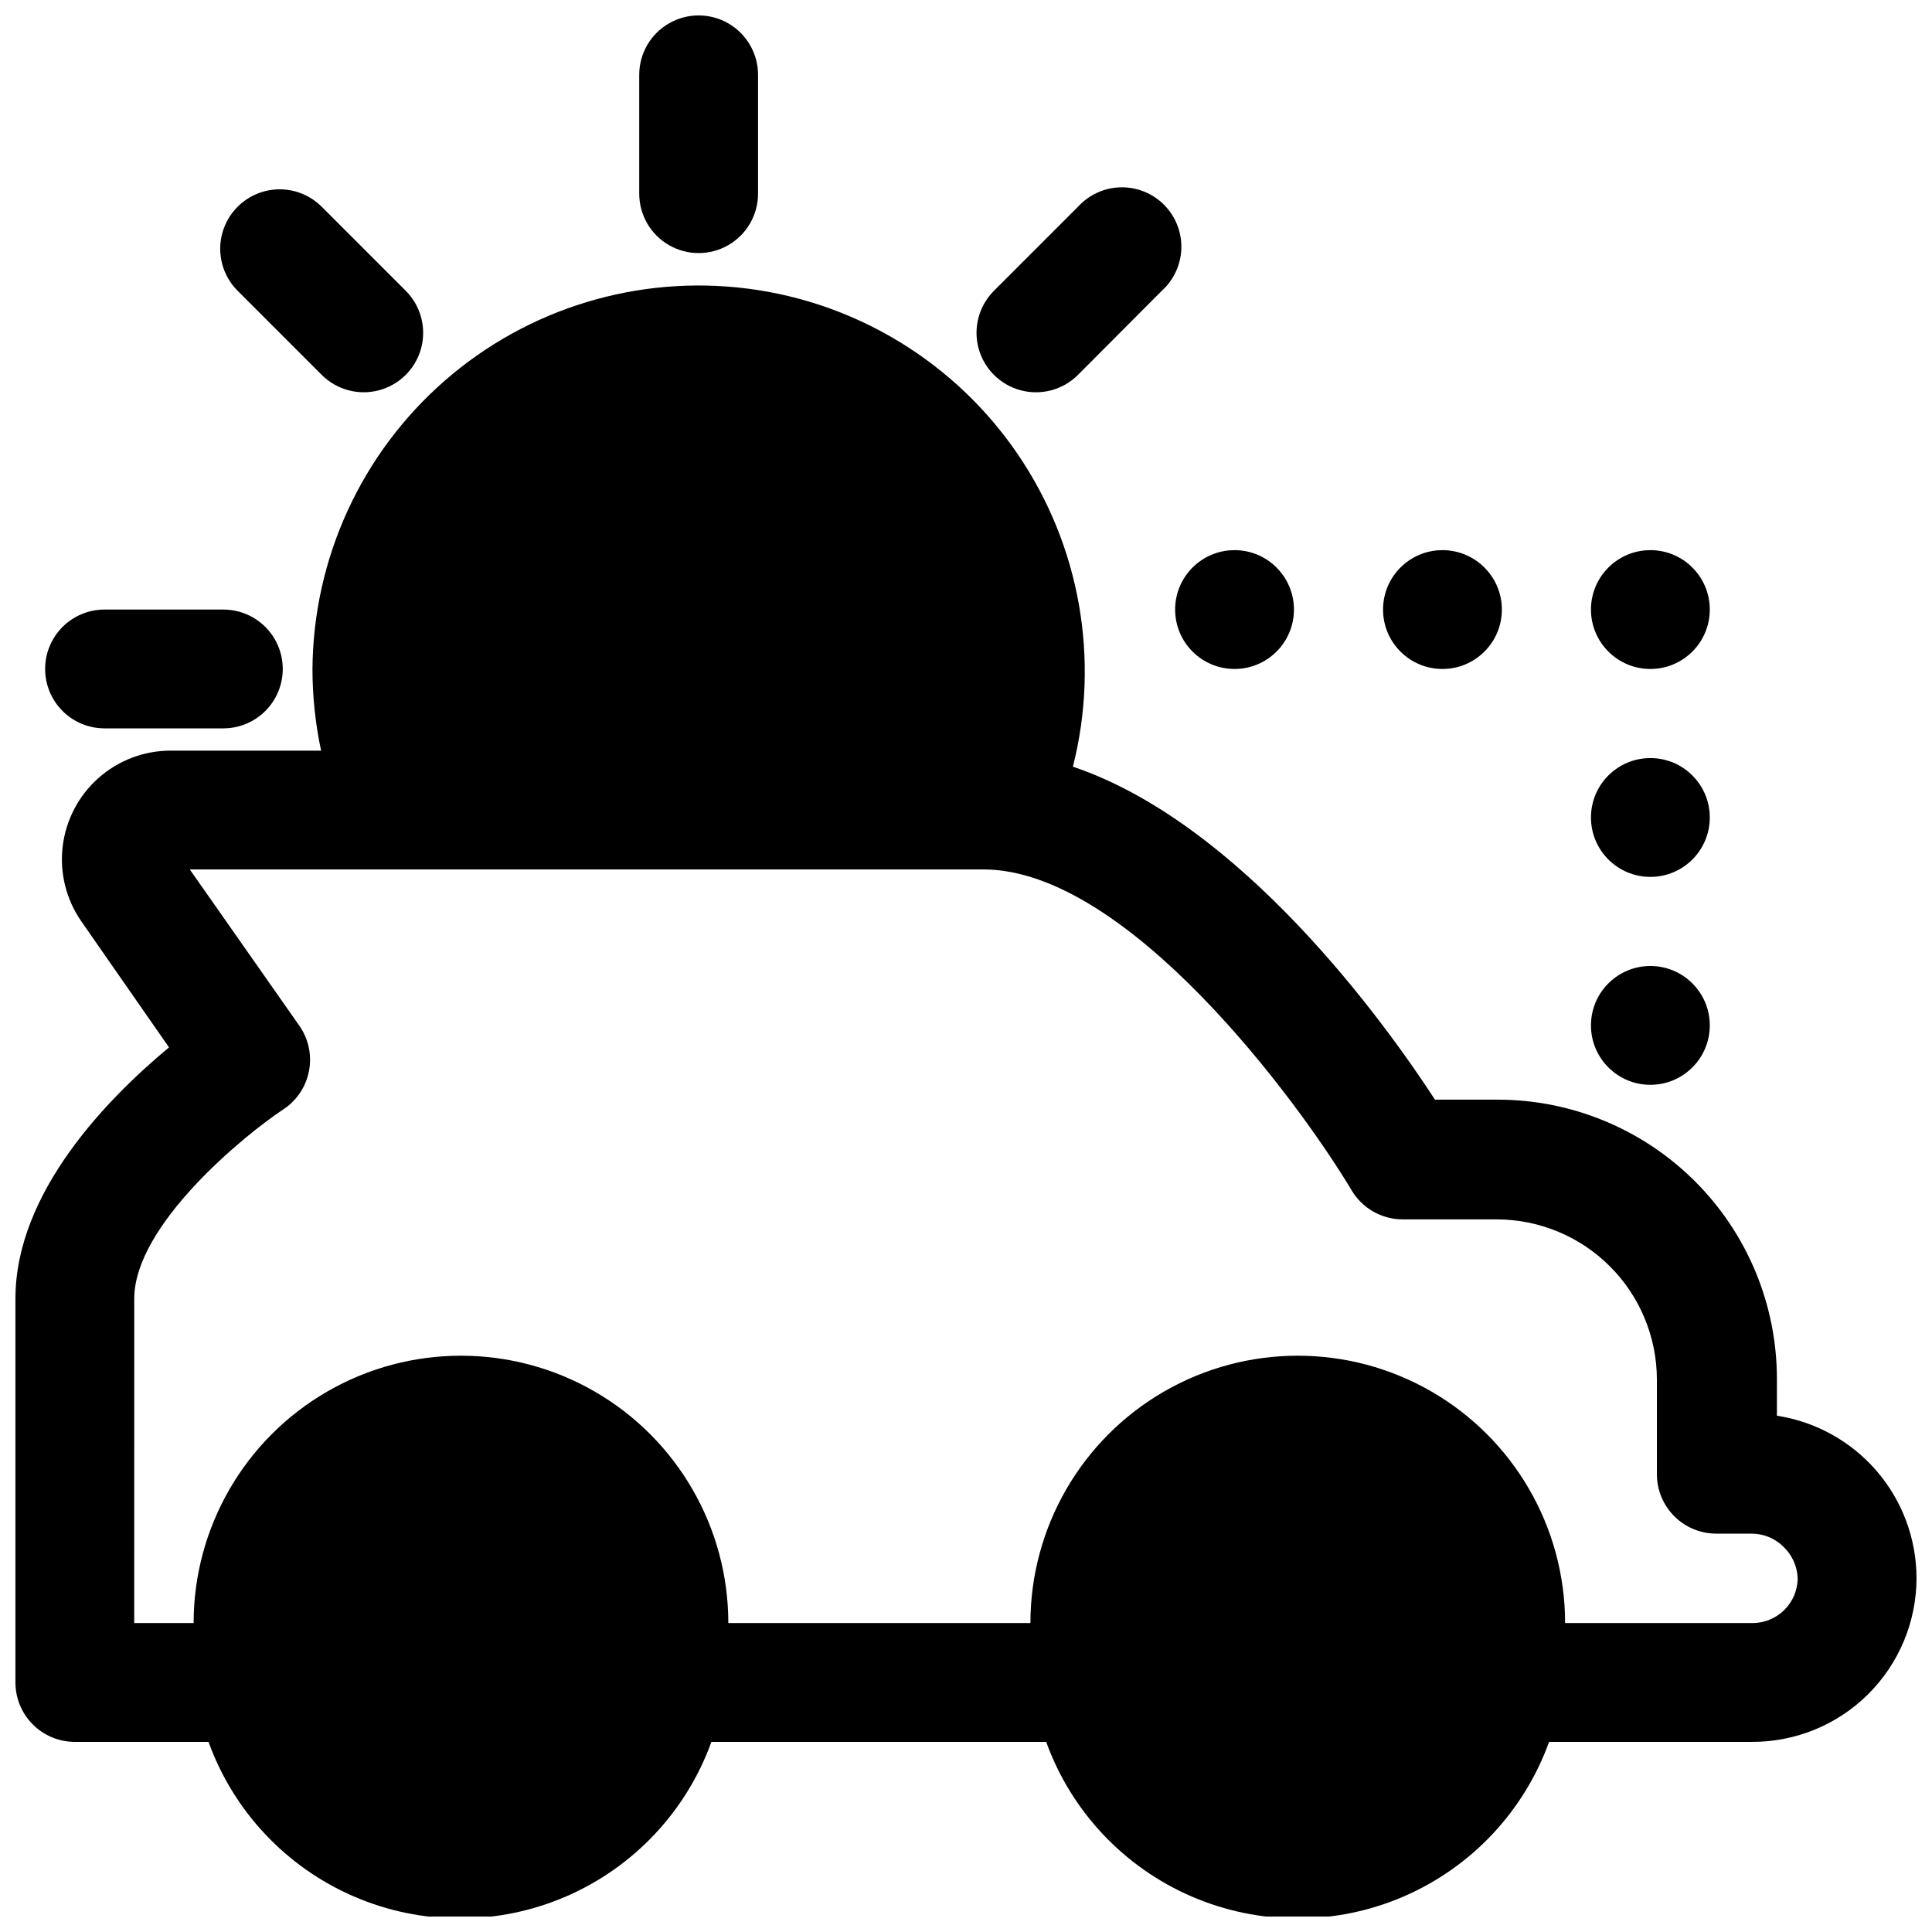
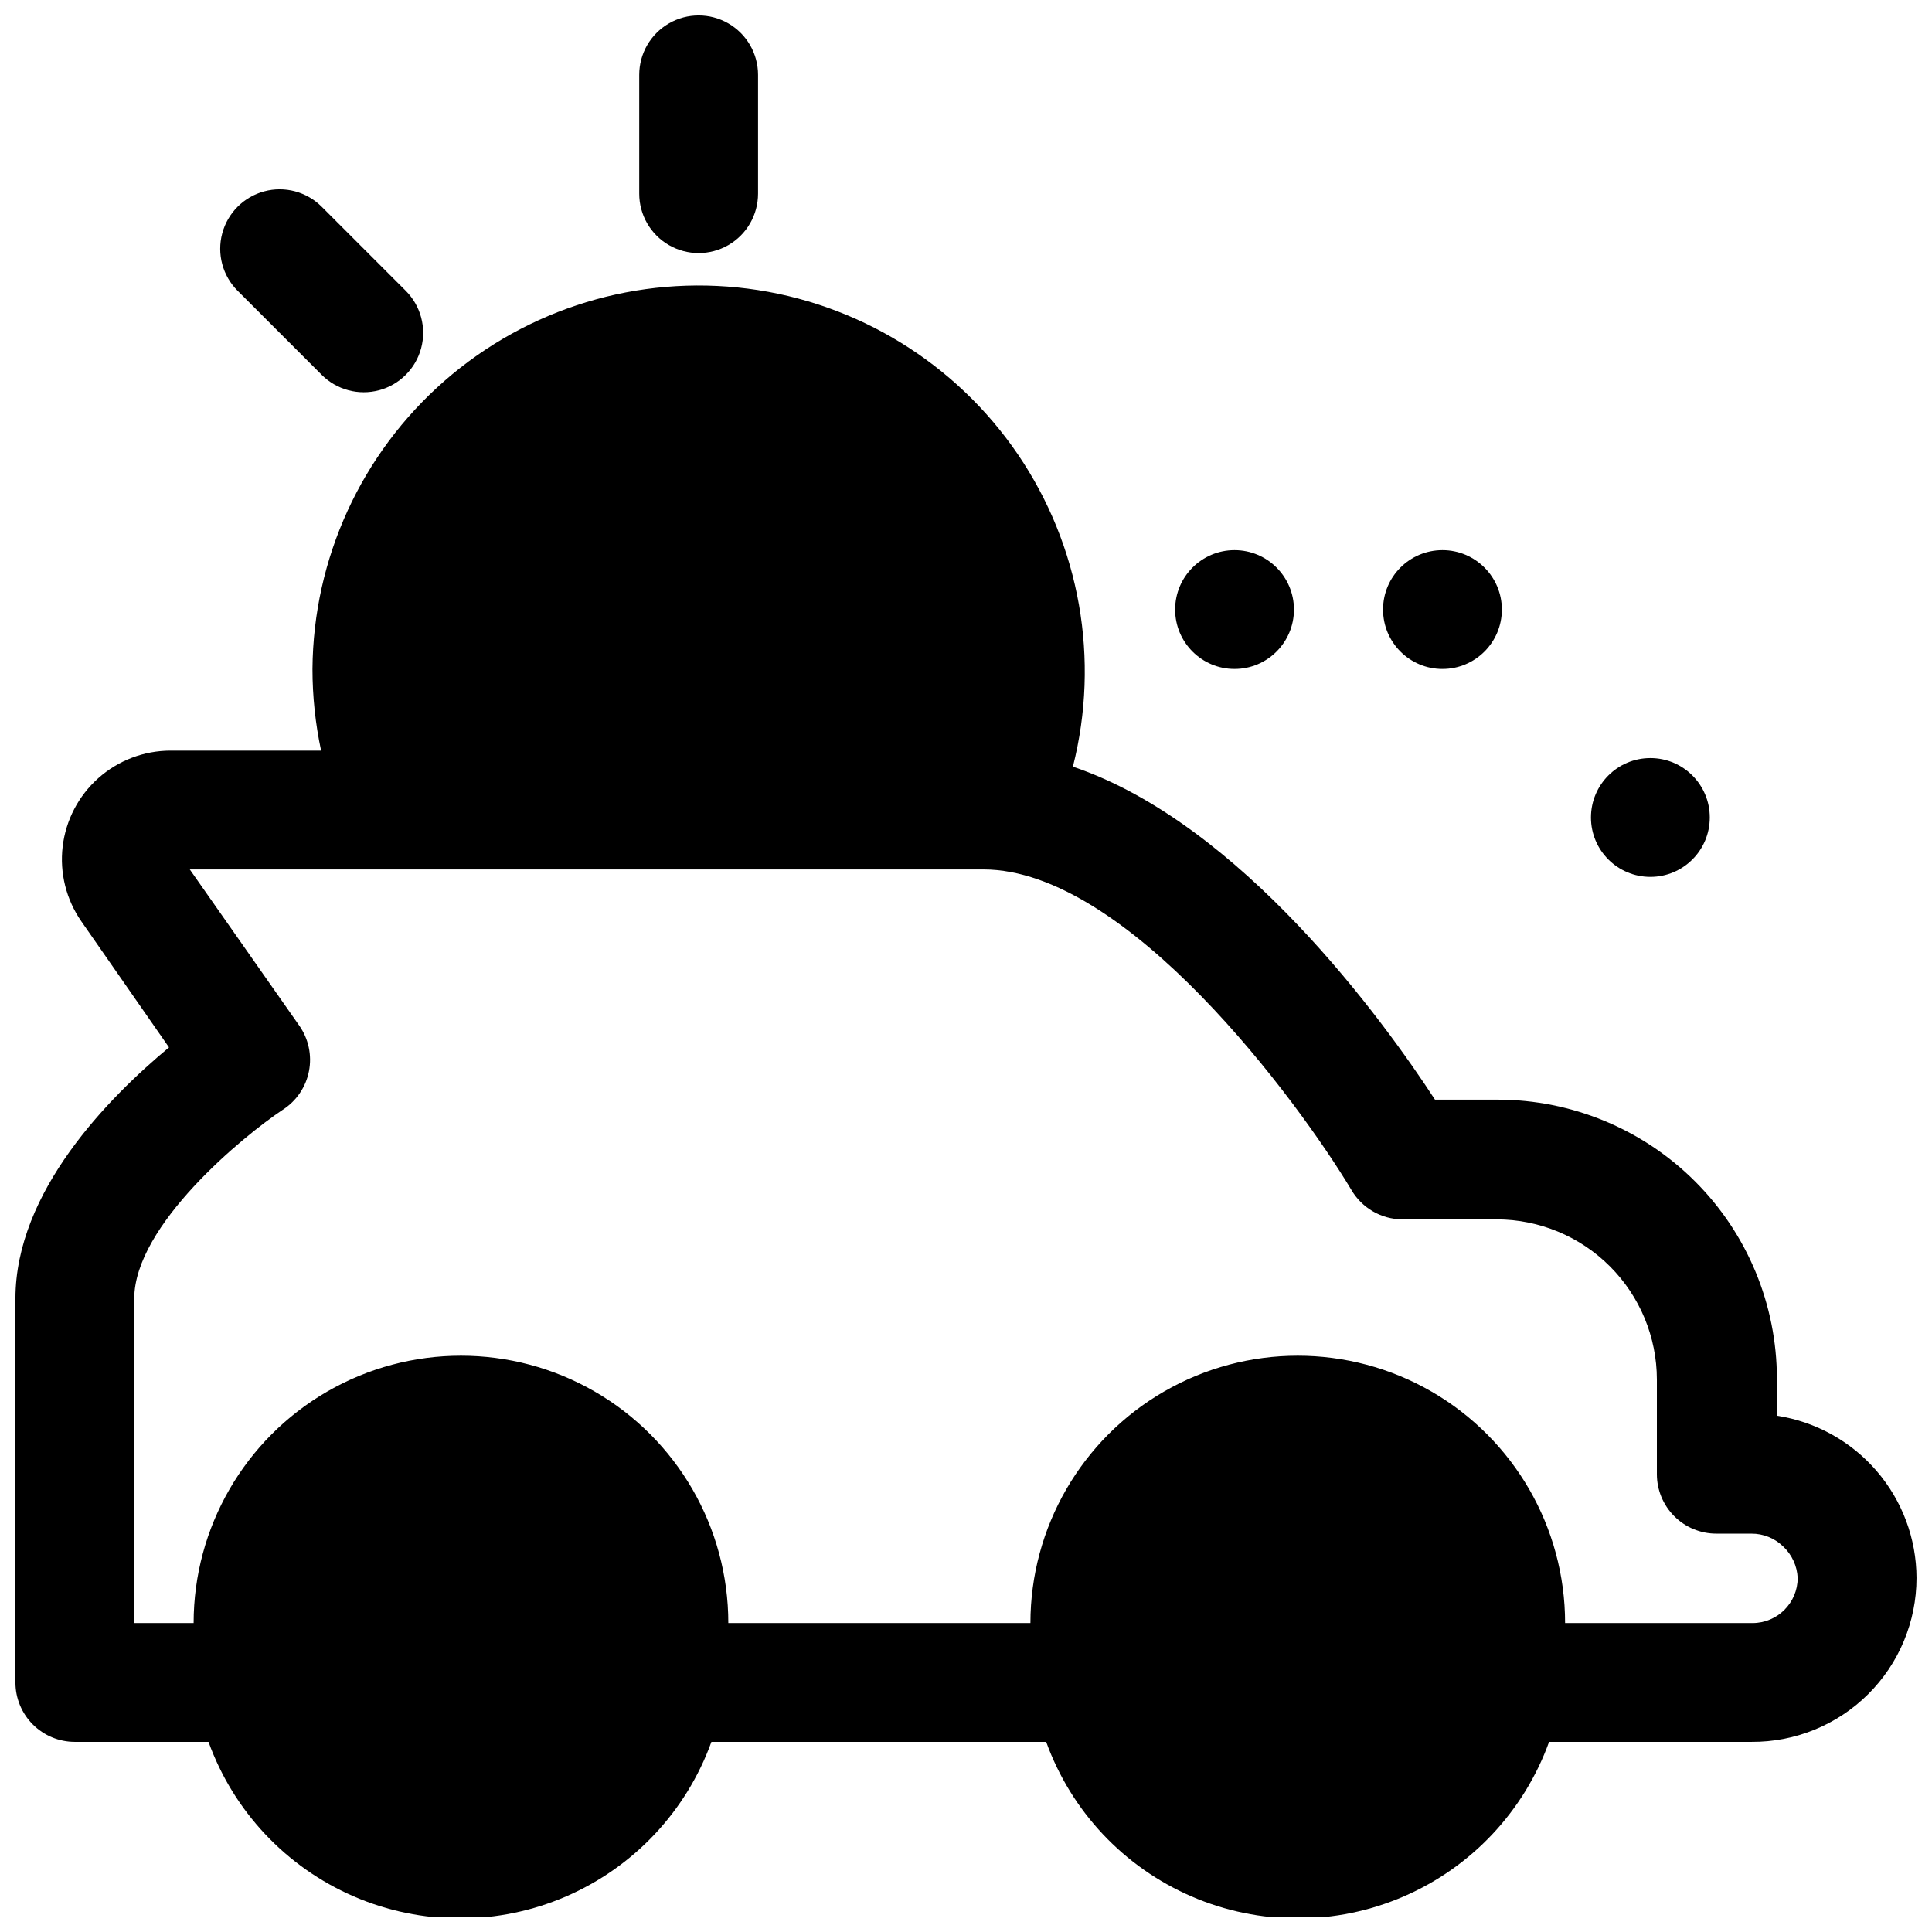
<svg xmlns="http://www.w3.org/2000/svg" width="800px" height="800px" version="1.1" viewBox="144 144 512 512">
  <defs>
    <clipPath id="b">
      <path d="m313 148.09h32v63.906h-32z" />
    </clipPath>
    <clipPath id="a">
      <path d="m148.09 219h503.81v432.9h-503.81z" />
    </clipPath>
  </defs>
  <g clip-path="url(#b)">
    <path d="m344.89 195.32v-31.488c0-5.621-3-10.82-7.871-13.633-4.871-2.812-10.875-2.812-15.746 0s-7.871 8.012-7.871 13.633v31.488c0 5.625 3 10.824 7.871 13.637s10.875 2.812 15.746 0c4.871-2.812 7.871-8.012 7.871-13.637z" />
  </g>
-   <path d="m155.96 321.28c0 4.176 1.66 8.18 4.613 11.133s6.957 4.613 11.133 4.613h31.488c5.625 0 10.82-3 13.633-7.875 2.812-4.871 2.812-10.871 0-15.742s-8.008-7.871-13.633-7.871h-31.488c-4.176 0-8.18 1.656-11.133 4.609s-4.613 6.957-4.613 11.133z" />
  <path d="m229.25 243.34c3.981 3.981 9.781 5.535 15.215 4.078 5.438-1.457 9.684-5.703 11.141-11.137 1.457-5.438-0.098-11.238-4.078-15.219l-22.277-22.277c-3.981-3.981-9.781-5.535-15.215-4.078-5.438 1.457-9.684 5.703-11.141 11.141-1.457 5.438 0.098 11.234 4.078 15.215z" />
-   <path d="m429.68 198.79-22.277 22.277c-3.981 3.981-5.535 9.781-4.078 15.219 1.457 5.434 5.703 9.68 11.141 11.137 5.434 1.457 11.234-0.098 15.215-4.078l22.199-22.277c3.199-2.887 5.074-6.961 5.188-11.27s-1.543-8.477-4.586-11.527c-3.043-3.055-7.203-4.727-11.512-4.629-4.309 0.102-8.391 1.961-11.289 5.148z" />
  <g clip-path="url(#a)">
    <path d="m148.09 488.16v101.71c0 4.176 1.66 8.18 4.609 11.133 2.953 2.953 6.961 4.613 11.133 4.613h35.426c6.641 18.383 20.578 33.207 38.52 40.965 17.941 7.758 38.293 7.758 56.234 0 17.941-7.758 31.879-22.582 38.52-40.965h88.719c6.637 18.383 20.578 33.207 38.52 40.965 17.941 7.758 38.289 7.758 56.234 0 17.941-7.758 31.879-22.582 38.52-40.965h53.609c11.578 0.082 22.711-4.457 30.93-12.617 8.215-8.156 12.836-19.258 12.836-30.836-0.027-10.402-3.773-20.445-10.559-28.328-6.785-7.879-16.16-13.078-26.438-14.656v-9.84c-0.023-19.598-7.816-38.387-21.676-52.242-13.855-13.859-32.645-21.652-52.242-21.676h-16.691c-13.539-20.781-51.406-73.211-95.961-88.246 7.207-28.387 1.906-58.504-14.562-82.723-16.473-24.223-42.531-40.223-71.582-43.957-29.051-3.734-58.309 5.16-80.367 24.426-22.059 19.27-34.805 47.066-35.012 76.355 0 7.277 0.766 14.531 2.285 21.648h-39.91c-7.051 0.008-13.848 2.602-19.117 7.285-5.266 4.684-8.629 11.137-9.461 18.137-0.828 6.996 0.938 14.059 4.961 19.844l23.223 33.379c-15.902 13.223-40.699 38.176-40.699 66.594zm31.488 0c0-19.445 29.047-43.219 39.359-50.066 3.621-2.324 6.129-6.027 6.945-10.25 0.82-4.223-0.125-8.598-2.613-12.105l-28.973-41.328h210.34c38.102 0 83.285 61.246 97.457 84.859h-0.004c2.797 4.844 7.949 7.84 13.539 7.875h25.035c11.246 0.02 22.027 4.496 29.98 12.449s12.43 18.734 12.449 29.98v25.113-0.004c0 4.176 1.66 8.18 4.613 11.133 2.949 2.953 6.957 4.613 11.133 4.613h9.289c3.18-0.023 6.238 1.223 8.5 3.465 2.277 2.164 3.629 5.125 3.777 8.266 0 6.606-5.356 11.965-11.965 11.965h-49.672c0-25.312-13.504-48.703-35.426-61.359-21.918-12.652-48.926-12.652-70.848 0-21.918 12.656-35.422 36.047-35.422 61.359h-80.059c0-25.312-13.504-48.703-35.426-61.359-21.922-12.652-48.926-12.652-70.848 0-21.922 12.656-35.426 36.047-35.426 61.359h-15.742z" />
  </g>
  <path d="m542.01 305.54c0 8.695-7.051 15.742-15.746 15.742s-15.742-7.047-15.742-15.742c0-8.695 7.047-15.746 15.742-15.746s15.746 7.051 15.746 15.746" />
  <path d="m486.91 305.54c0 8.695-7.051 15.742-15.746 15.742-8.695 0-15.742-7.047-15.742-15.742 0-8.695 7.047-15.746 15.742-15.746 8.695 0 15.746 7.051 15.746 15.746" />
-   <path d="m597.11 305.54c0 8.695-7.047 15.742-15.742 15.742-8.695 0-15.746-7.047-15.746-15.742 0-8.695 7.051-15.746 15.746-15.746 8.695 0 15.742 7.051 15.742 15.746" />
  <path d="m597.11 360.64c0 8.695-7.047 15.746-15.742 15.746-8.695 0-15.746-7.051-15.746-15.746 0-8.695 7.051-15.742 15.746-15.742 8.695 0 15.742 7.047 15.742 15.742" />
-   <path d="m597.11 415.74c0 8.695-7.047 15.746-15.742 15.746-8.695 0-15.746-7.051-15.746-15.746 0-8.695 7.051-15.742 15.746-15.742 8.695 0 15.742 7.047 15.742 15.742" />
</svg>